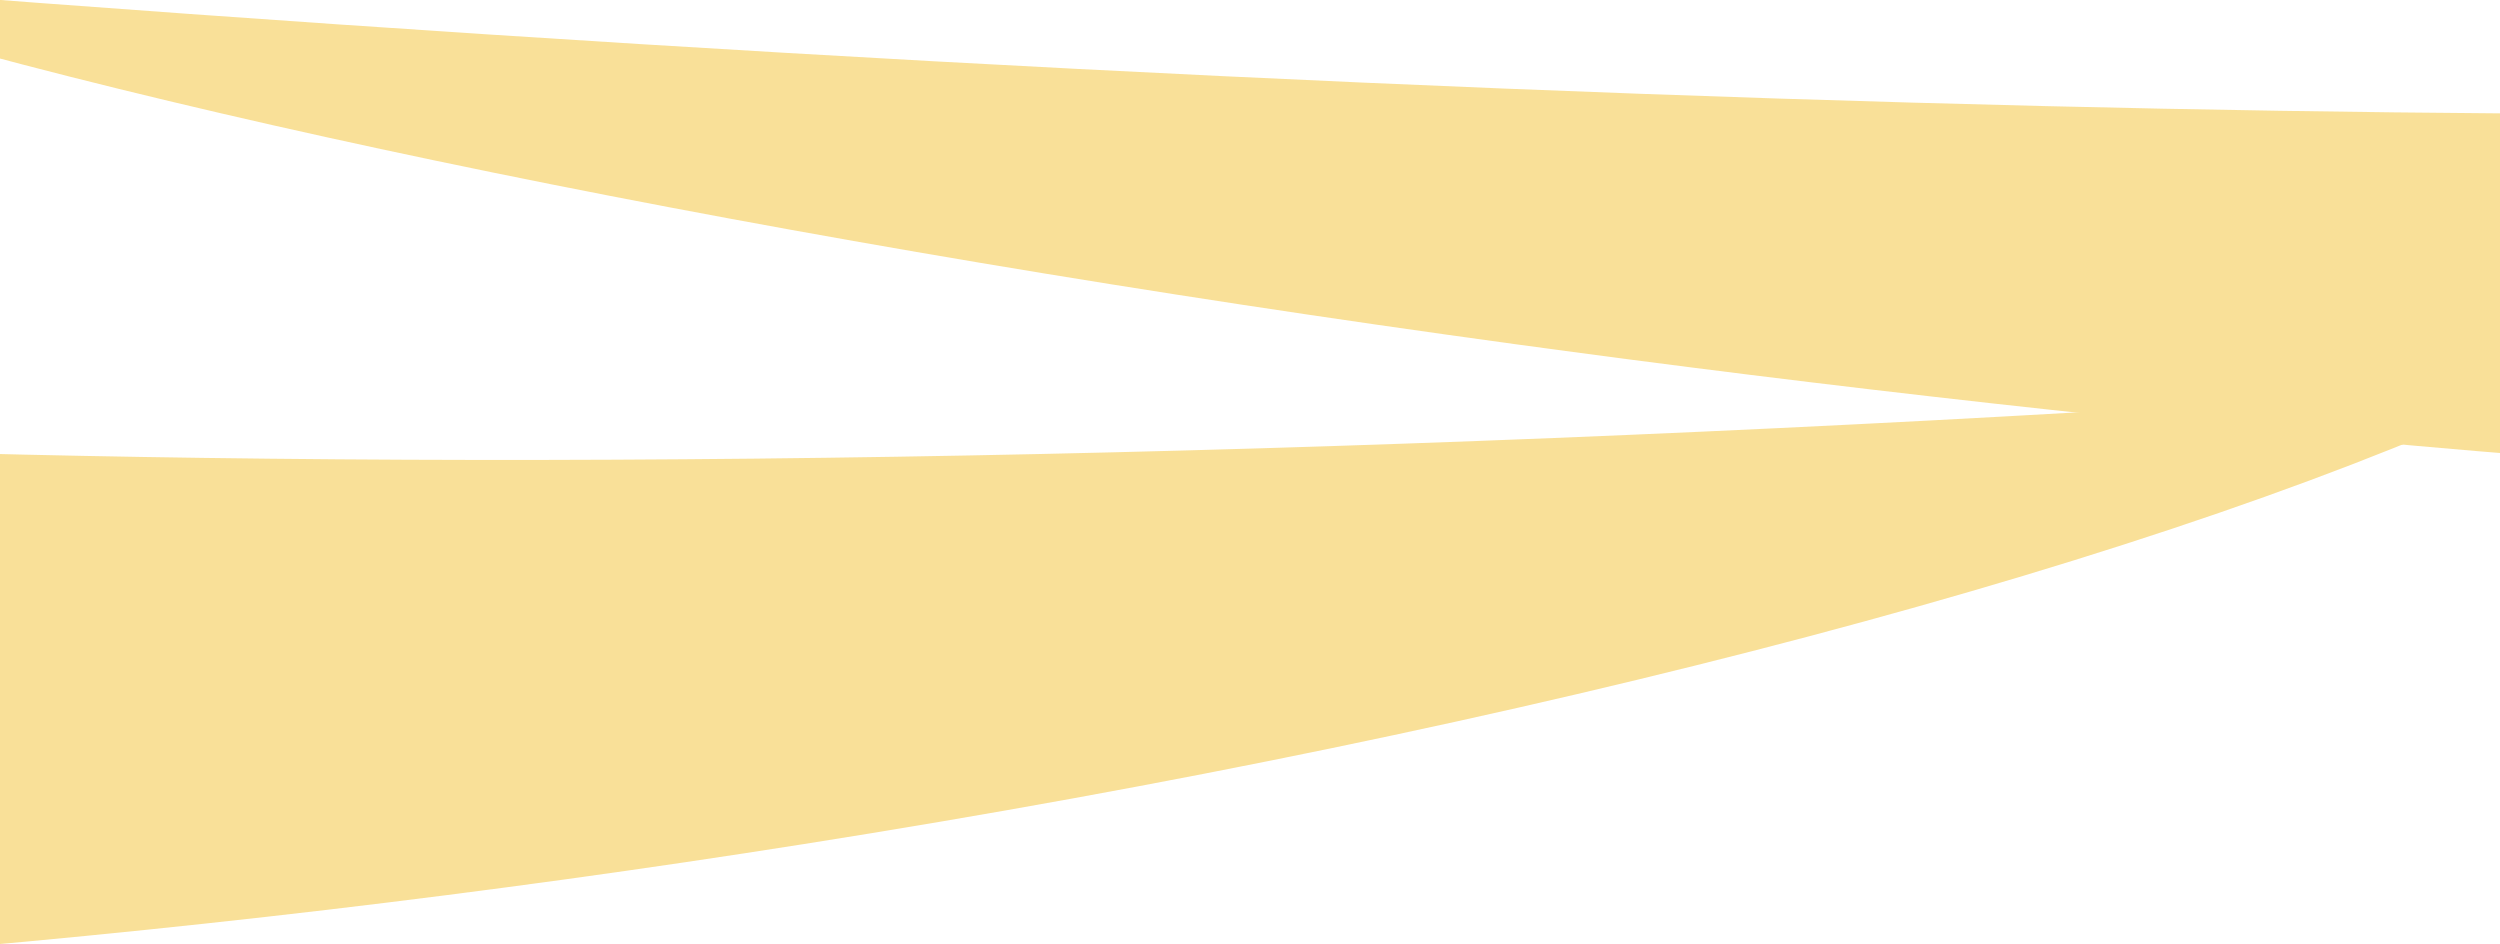
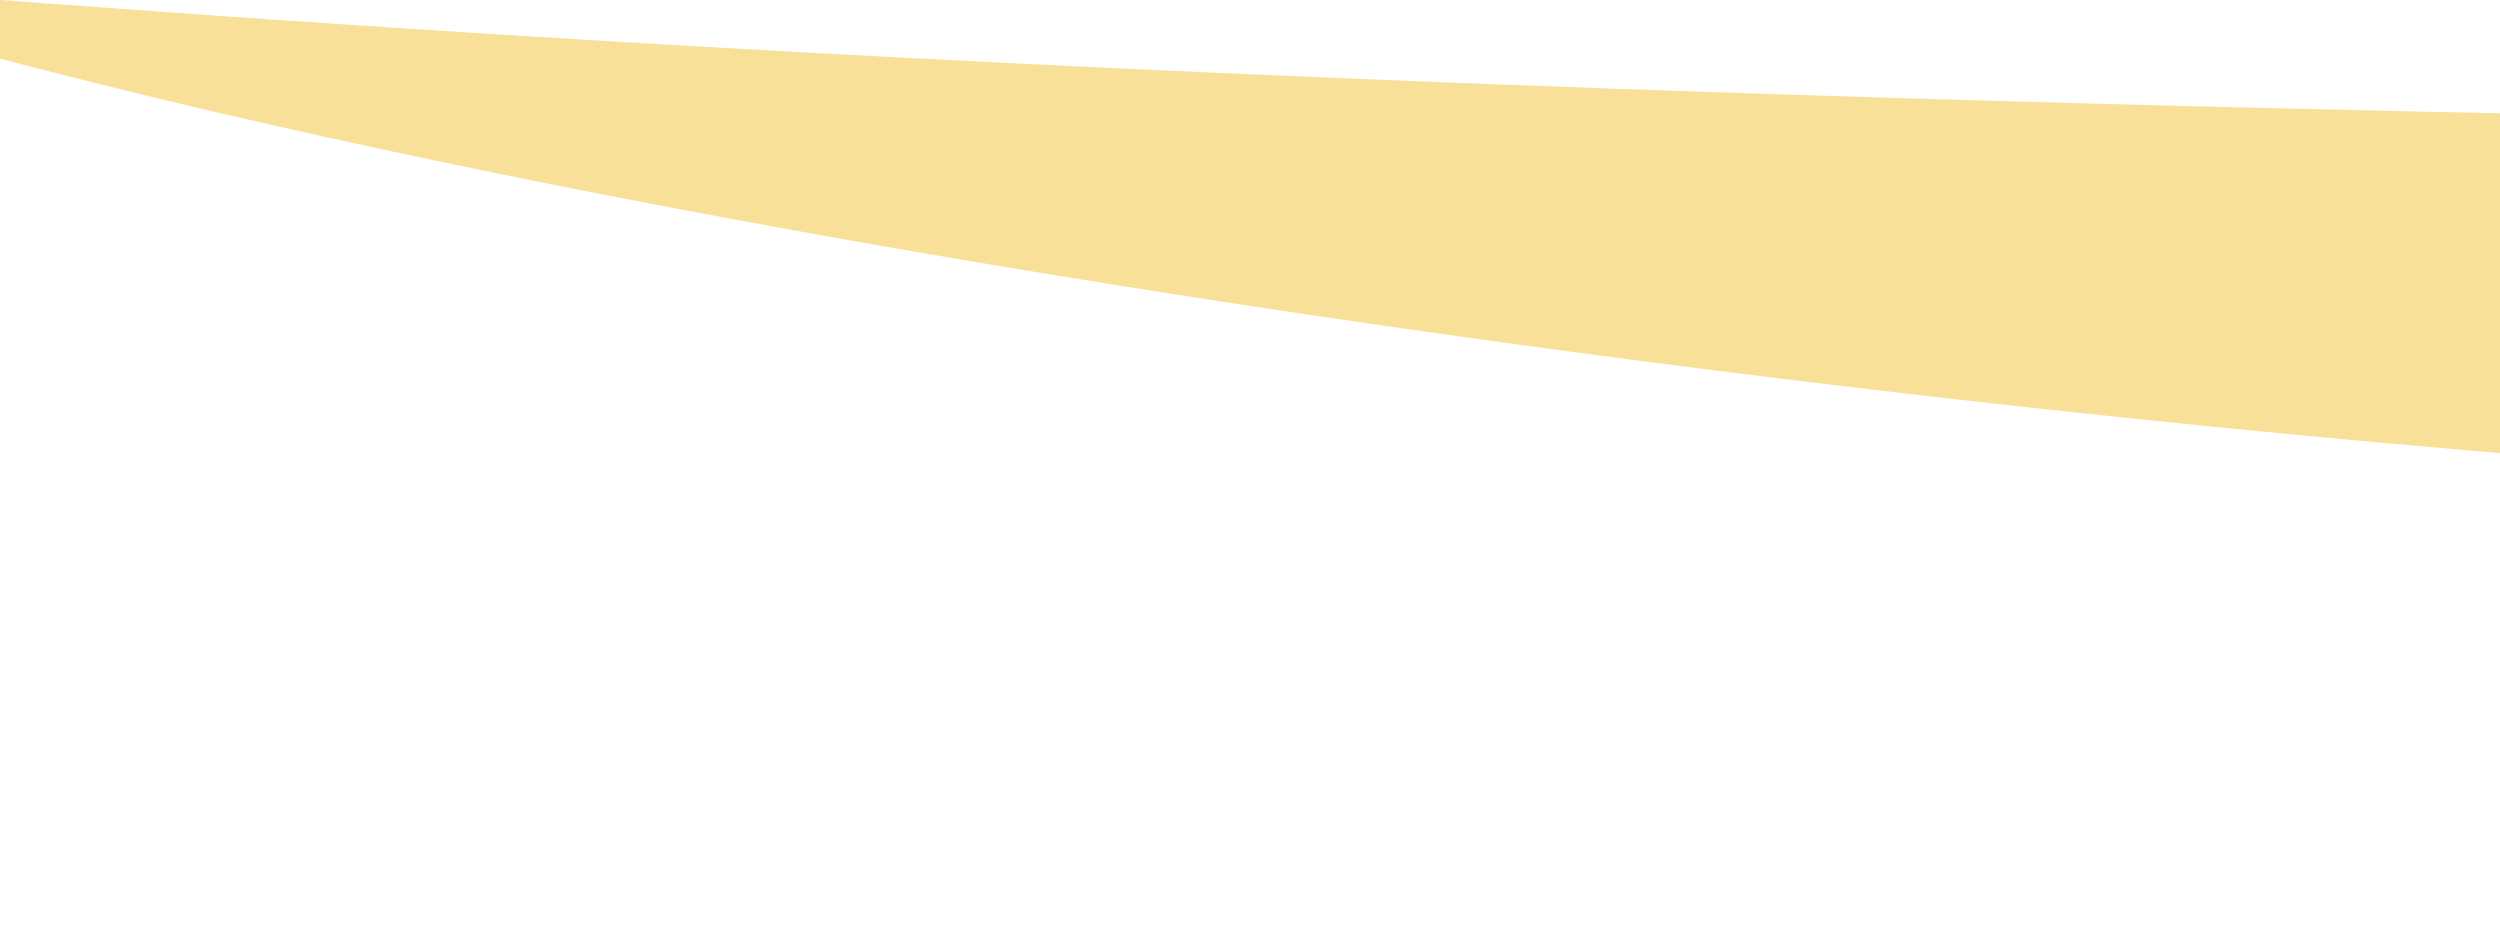
<svg xmlns="http://www.w3.org/2000/svg" id="Layer_2" viewBox="0 0 1366 515.82">
  <defs>
    <style>.cls-1{fill:#f9e098;}</style>
  </defs>
-   <path id="Path_58" class="cls-1" d="m-146.28,243.55c83.45,3.22,169.15,5.43,257.12,6.64,392.01,5.43,825.7-8.8,1279.55-41.4-202.08,96.81-553.22,189.57-951.11,252.4-172.54,27.29-347.86,47.97-524.89,61.91-27.52,2.15-54.42,3.96-80.69,5.44" />
-   <path id="Path_62" class="cls-1" d="m1369.73,61.98c-81.62-.59-165.63-1.92-252.01-4C732.76,48.75,303.73,25.03-148.03-11.6,65.96,59.62,426.02,133.03,827.4,187.99c170.61,23.36,348.72,43.4,526.24,58.52,27.42,2.33,54.17,4.43,80.26,6.28" />
+   <path id="Path_62" class="cls-1" d="m1369.73,61.98C732.76,48.75,303.73,25.03-148.03-11.6,65.96,59.62,426.02,133.03,827.4,187.99c170.61,23.36,348.72,43.4,526.24,58.52,27.42,2.33,54.17,4.43,80.26,6.28" />
</svg>